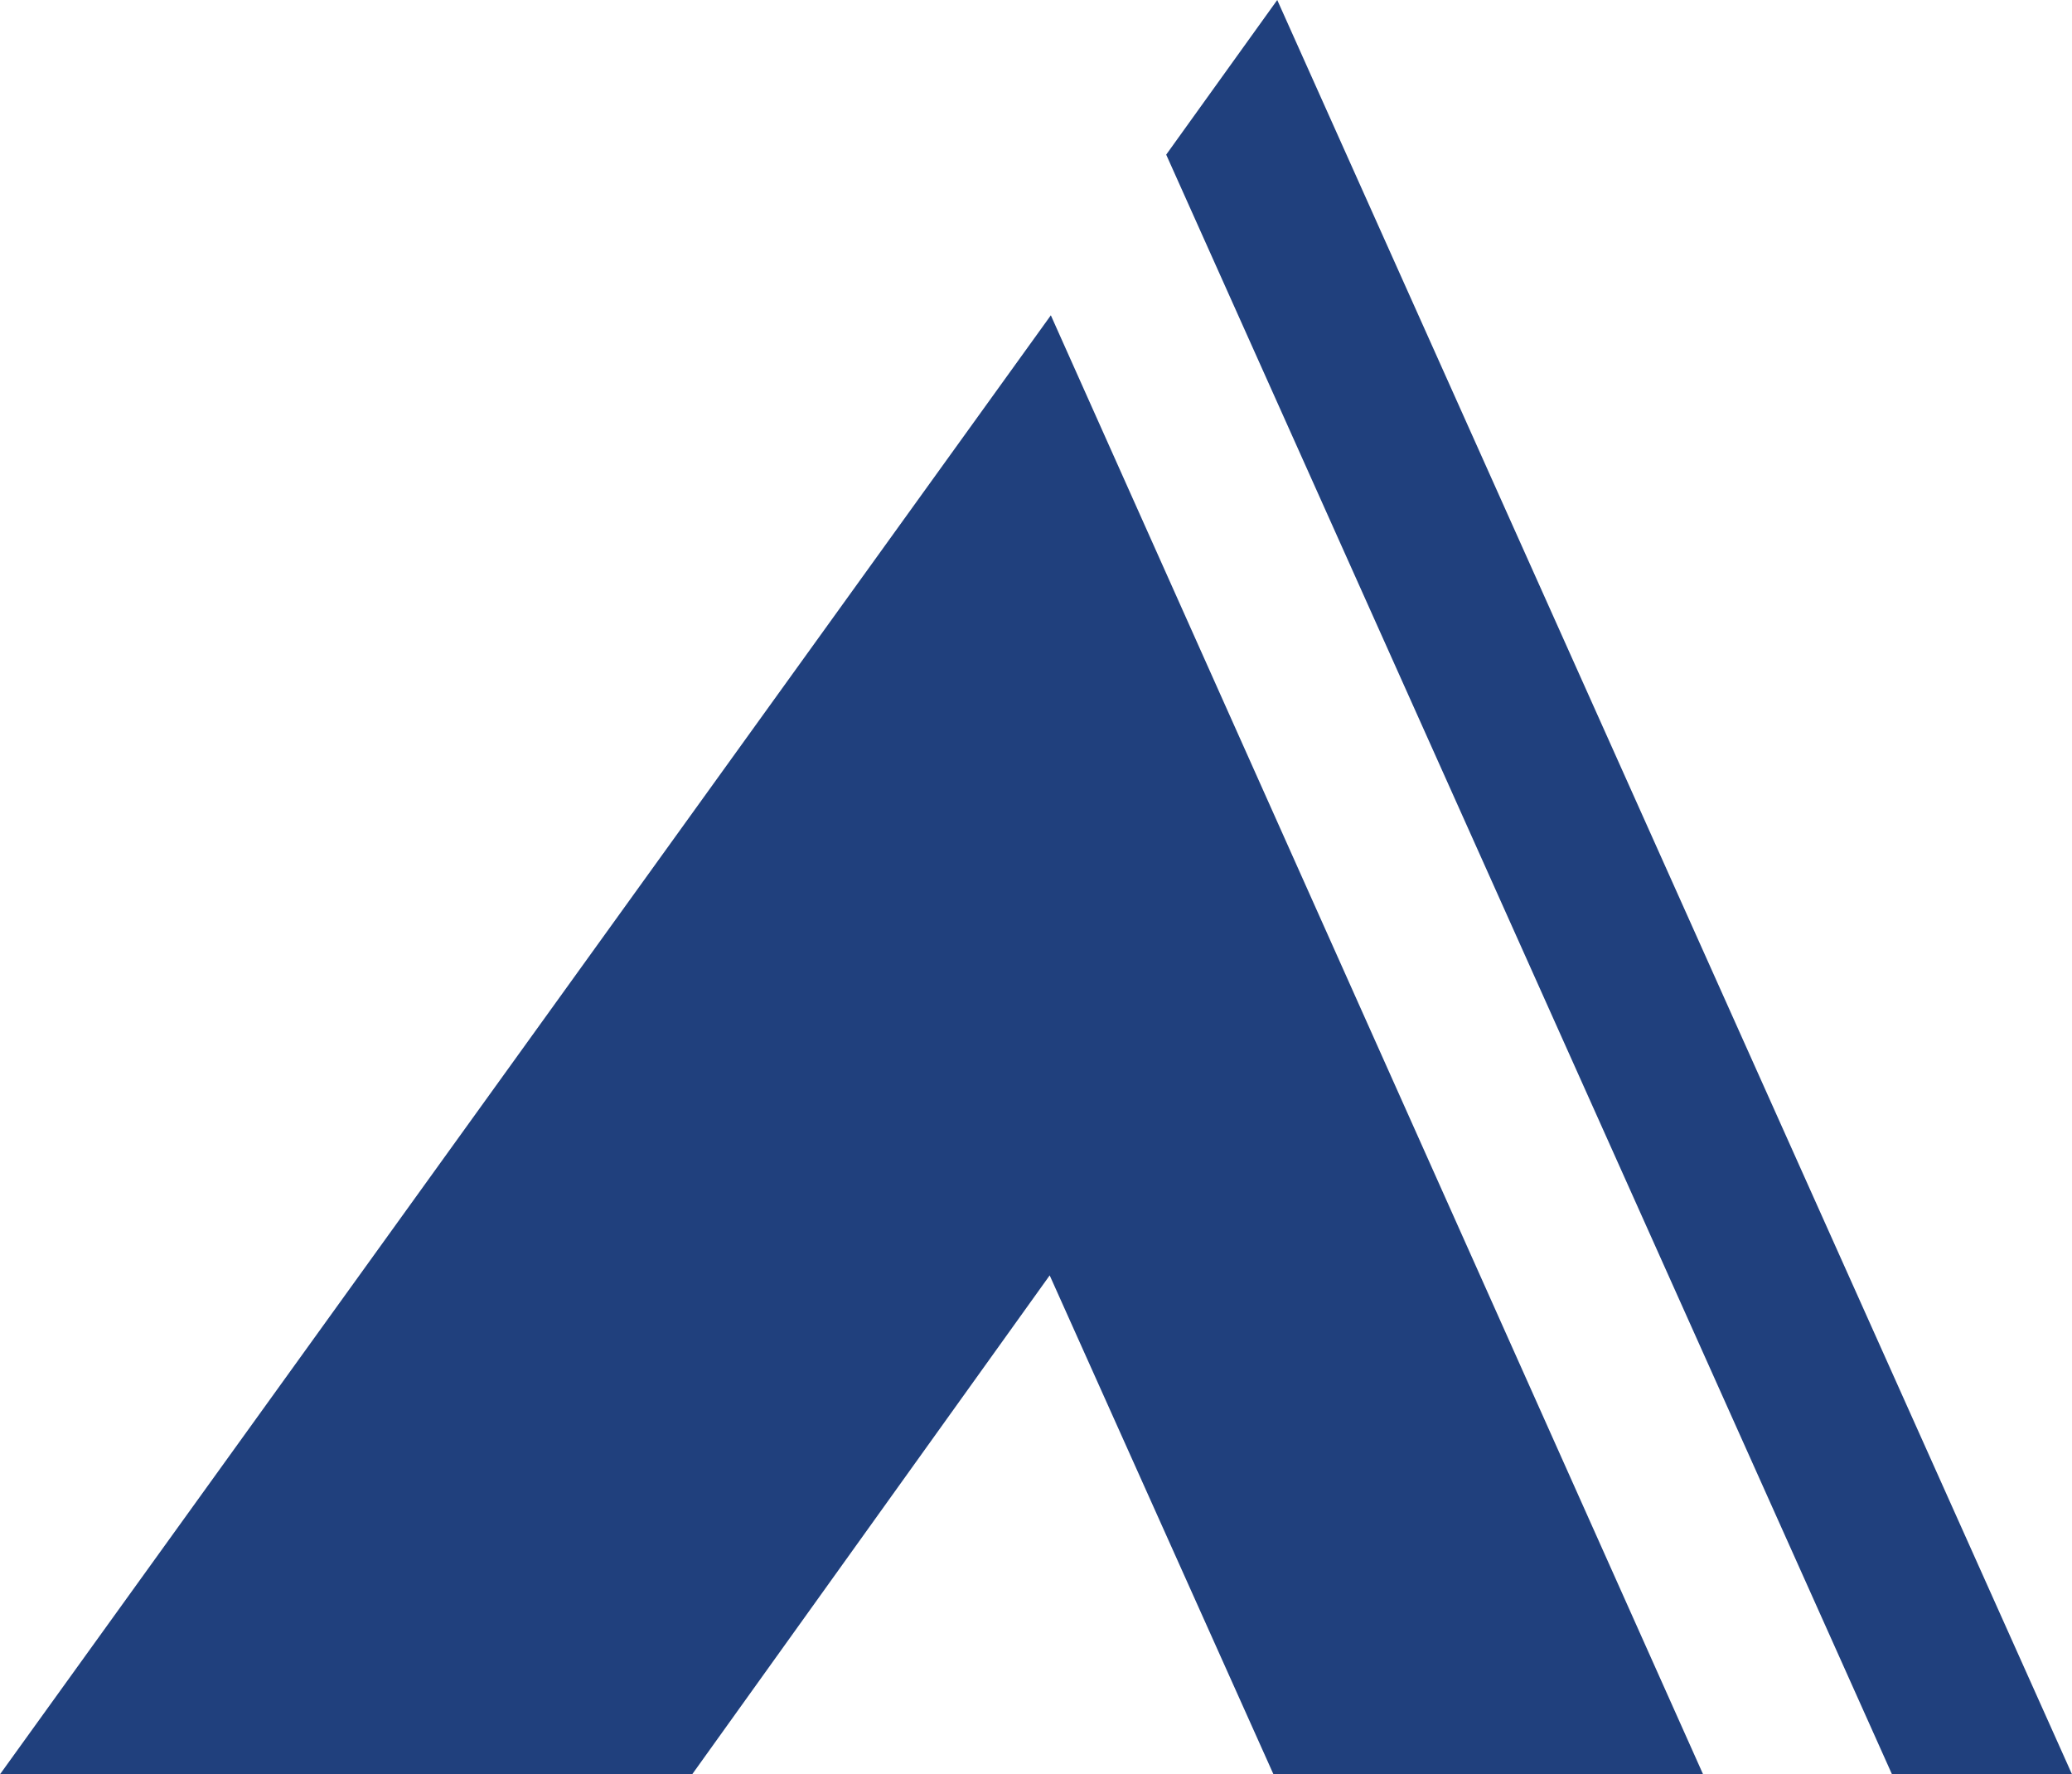
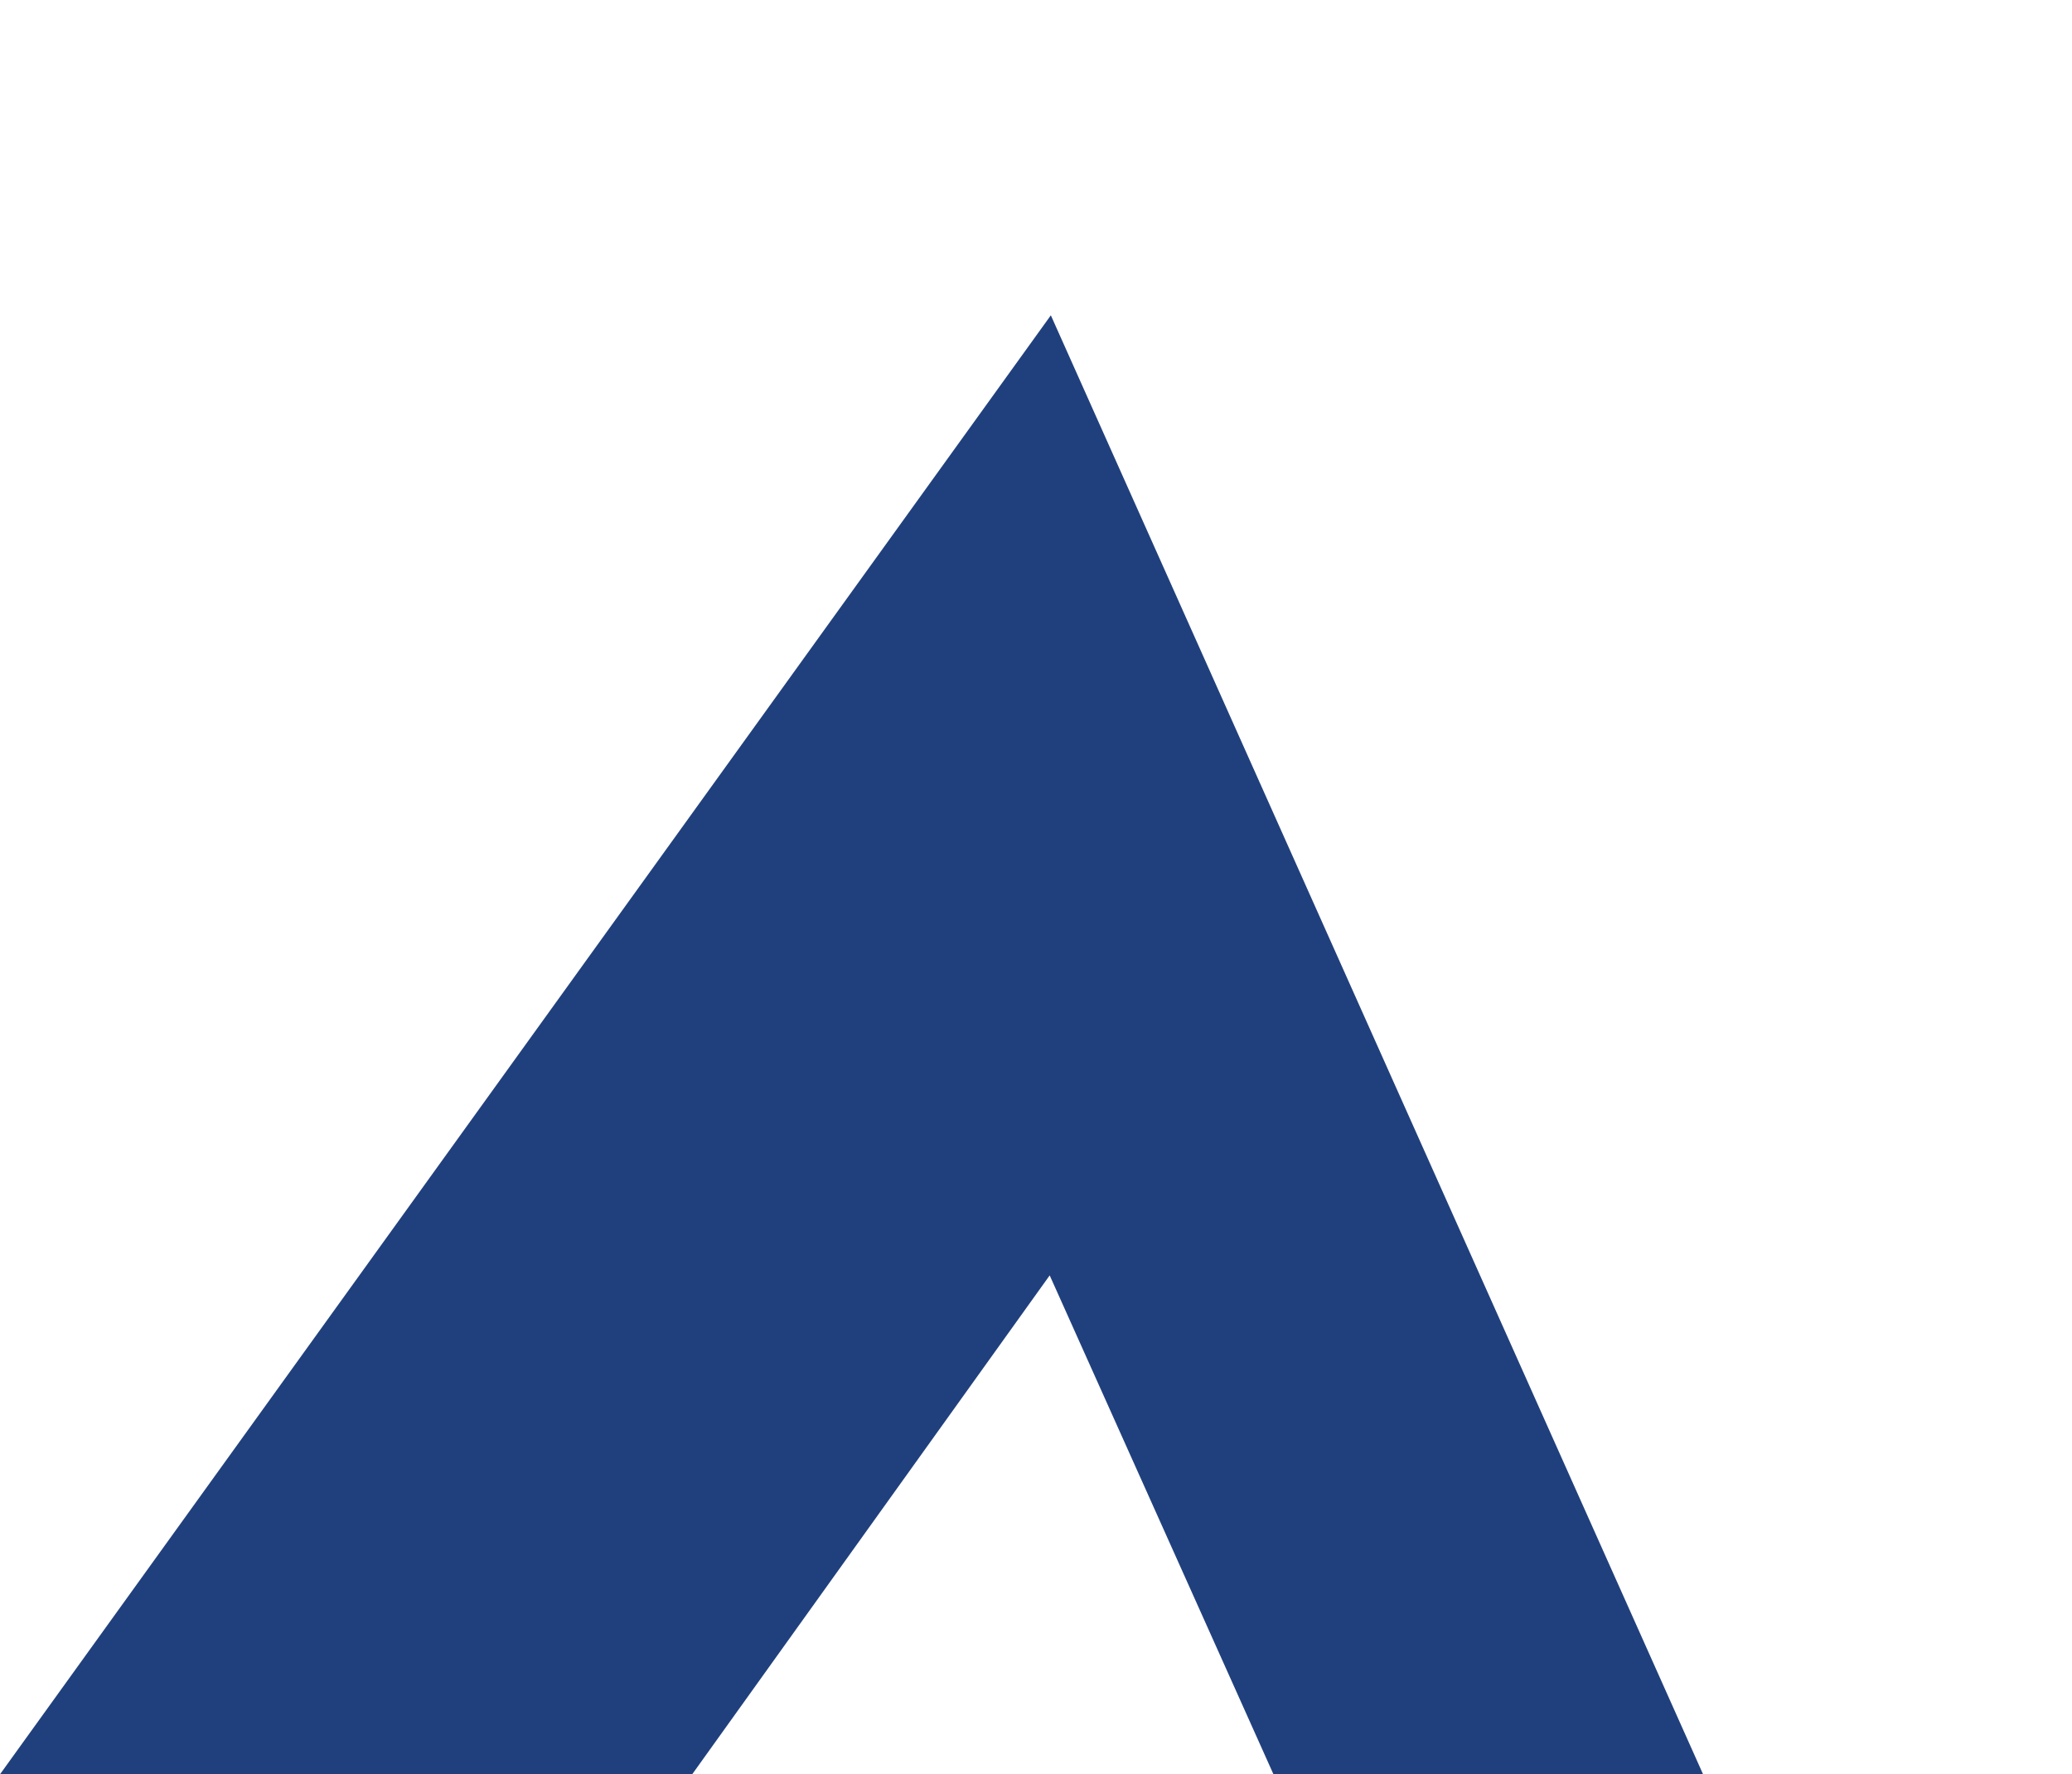
<svg xmlns="http://www.w3.org/2000/svg" id="Layer_1" data-name="Layer 1" viewBox="0 0 575.85 493.01">
  <defs>
    <style>.cls-1{fill:#20407d;}</style>
  </defs>
-   <polygon class="cls-1" points="525.82 493.01 575.85 493.01 354.97 0 324.11 42.97 525.82 493.01" />
  <polygon class="cls-1" points="291.73 354.38 353.92 493.01 473.32 493.01 292.05 87.61 0 493.01 192.37 493.01 291.73 354.38" />
</svg>